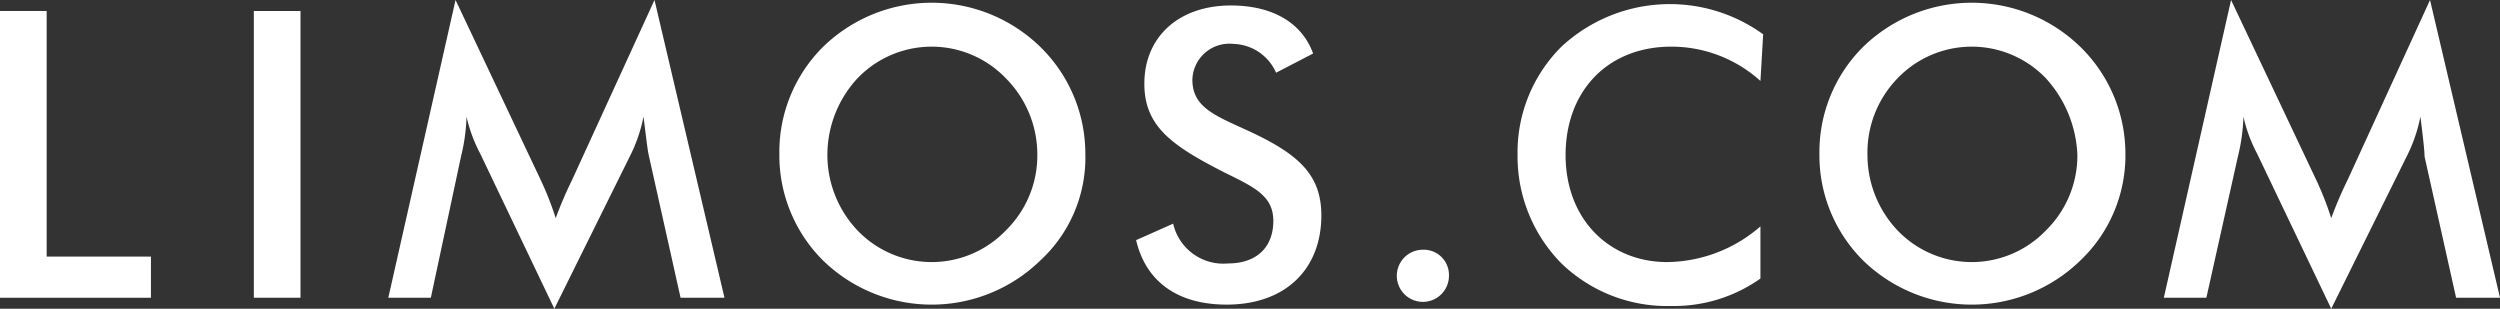
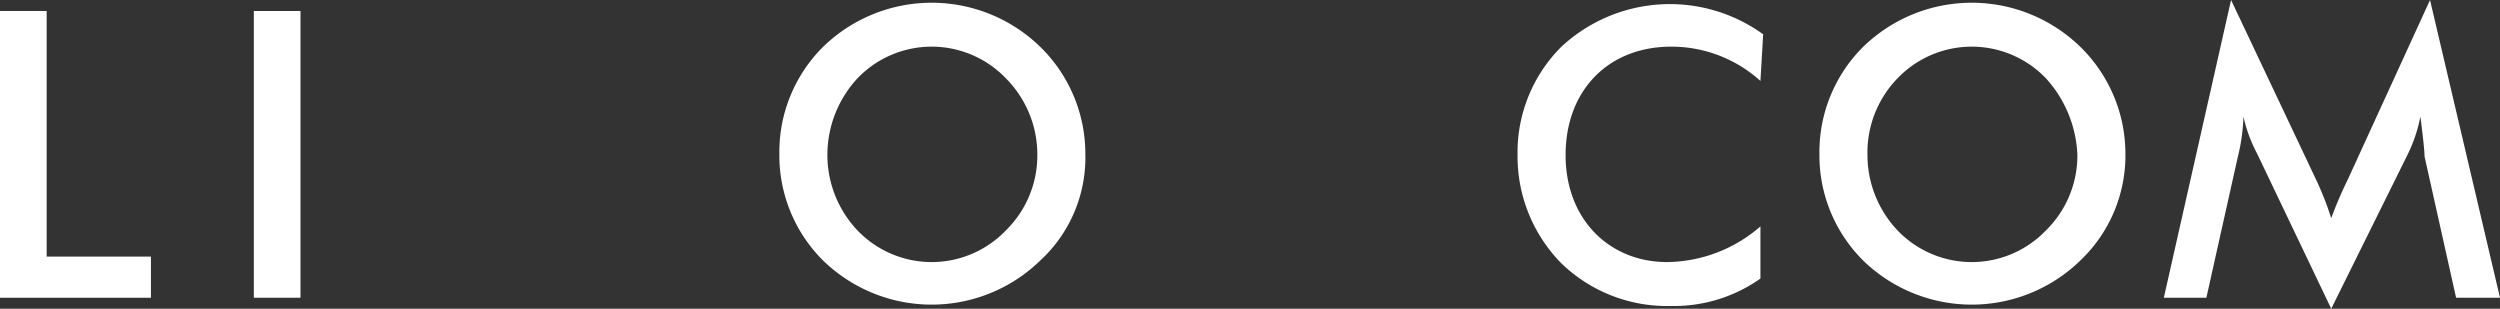
<svg xmlns="http://www.w3.org/2000/svg" id="HEADER" viewBox="0 0 182.2 22.5">
  <rect x="0" y="0" width="182.2" height="22.5" fill="#333333" stroke="none" />
  <defs>
    <style>.cls-1{fill:#fff;}</style>
  </defs>
  <title>limos_logo_white</title>
  <g id="logo">
    <path class="cls-1" d="M.7.6H4V18.5h7.6v3H.6V.6Z" transform="translate(-0.6 0.2)" />
    <path class="cls-1" d="M19.1.6h3.4V21.5H19.1Z" transform="translate(-0.6 0.2)" />
-     <path class="cls-1" d="M47.5,8.3a11.11,11.11,0,0,1-1,2.9L41,22.3,35.6,11a10.79,10.79,0,0,1-1-2.7,13.52,13.52,0,0,1-.4,2.9L32,21.5H28.9L33.8-.2,40,12.9a22.6,22.6,0,0,1,1.1,2.8,29,29,0,0,1,1.2-2.8l6-13.1,5.1,21.7H50.2L47.9,11.2C47.8,10.8,47.7,9.9,47.5,8.3Z" transform="translate(-0.6 0.2)" />
    <path class="cls-1" d="M76.4,18.8a11.35,11.35,0,0,1-15.8,0A10.8,10.8,0,0,1,57.4,11a10.8,10.8,0,0,1,3.2-7.8,11.35,11.35,0,0,1,15.8,0A10.89,10.89,0,0,1,79.7,11,10.2,10.2,0,0,1,76.4,18.8ZM73.9,5.5a7.49,7.49,0,0,0-10.8,0,8.21,8.21,0,0,0-2.2,5.6,8,8,0,0,0,2.2,5.5,7.49,7.49,0,0,0,10.8,0,7.64,7.64,0,0,0,2.3-5.5A7.87,7.87,0,0,0,73.9,5.5Z" transform="translate(-0.6 0.2)" />
-     <path class="cls-1" d="M86.1,16.1a3.75,3.75,0,0,0,4,2.9c2.1,0,3.3-1.2,3.3-3.1s-1.5-2.5-3.7-3.6C86,10.4,84,9,84,5.9,84,2.5,86.5.2,90.3.2c3.1,0,5.2,1.3,6,3.5L93.6,5.1A3.5,3.5,0,0,0,90.5,3a2.7,2.7,0,0,0-3,2.6c0,2,1.6,2.6,4,3.7,3.7,1.7,5.4,3.2,5.4,6.2,0,3.9-2.6,6.5-6.9,6.5-3.6,0-5.9-1.7-6.6-4.7Z" transform="translate(-0.6 0.2)" />
-     <path class="cls-1" d="M104.3,18a1.84,1.84,0,0,1,1.9,1.9,1.9,1.9,0,0,1-3.8,0A1.9,1.9,0,0,1,104.3,18Z" transform="translate(-0.6 0.2)" />
    <path class="cls-1" d="M122.4,3.2c-4.6,0-7.7,3.2-7.7,7.9s3.2,7.8,7.4,7.8a10.53,10.53,0,0,0,6.8-2.6v3.8a10.91,10.91,0,0,1-6.5,2,11.09,11.09,0,0,1-8-3.1,11.1,11.1,0,0,1-3.2-7.9,10.86,10.86,0,0,1,3.2-7.9,11.61,11.61,0,0,1,14.7-.9l-.2,3.4A9.66,9.66,0,0,0,122.4,3.2Z" transform="translate(-0.6 0.2)" />
    <path class="cls-1" d="M152.2,18.8a11.35,11.35,0,0,1-15.8,0,10.8,10.8,0,0,1-3.2-7.8,10.8,10.8,0,0,1,3.2-7.8,11.35,11.35,0,0,1,15.8,0,10.89,10.89,0,0,1,3.3,7.8A10.56,10.56,0,0,1,152.2,18.8ZM149.7,5.5a7.49,7.49,0,0,0-10.8,0,7.77,7.77,0,0,0-2.2,5.6,8,8,0,0,0,2.2,5.5,7.49,7.49,0,0,0,10.8,0,7.64,7.64,0,0,0,2.3-5.5A8.81,8.81,0,0,0,149.7,5.5Z" transform="translate(-0.6 0.2)" />
    <path class="cls-1" d="M177,8.3a11.11,11.11,0,0,1-1,2.9l-5.5,11.1L165.1,11a10.79,10.79,0,0,1-1-2.7,13.52,13.52,0,0,1-.4,2.9l-2.3,10.3h-3.1L163.2-.2l6.2,13.1a22.6,22.6,0,0,1,1.1,2.8,29,29,0,0,1,1.2-2.8l6-13.1,5.1,21.7h-3.2l-2.3-10.3C177.3,10.8,177.2,9.9,177,8.3Z" transform="translate(-0.6 0.2)" />
  </g>
</svg>